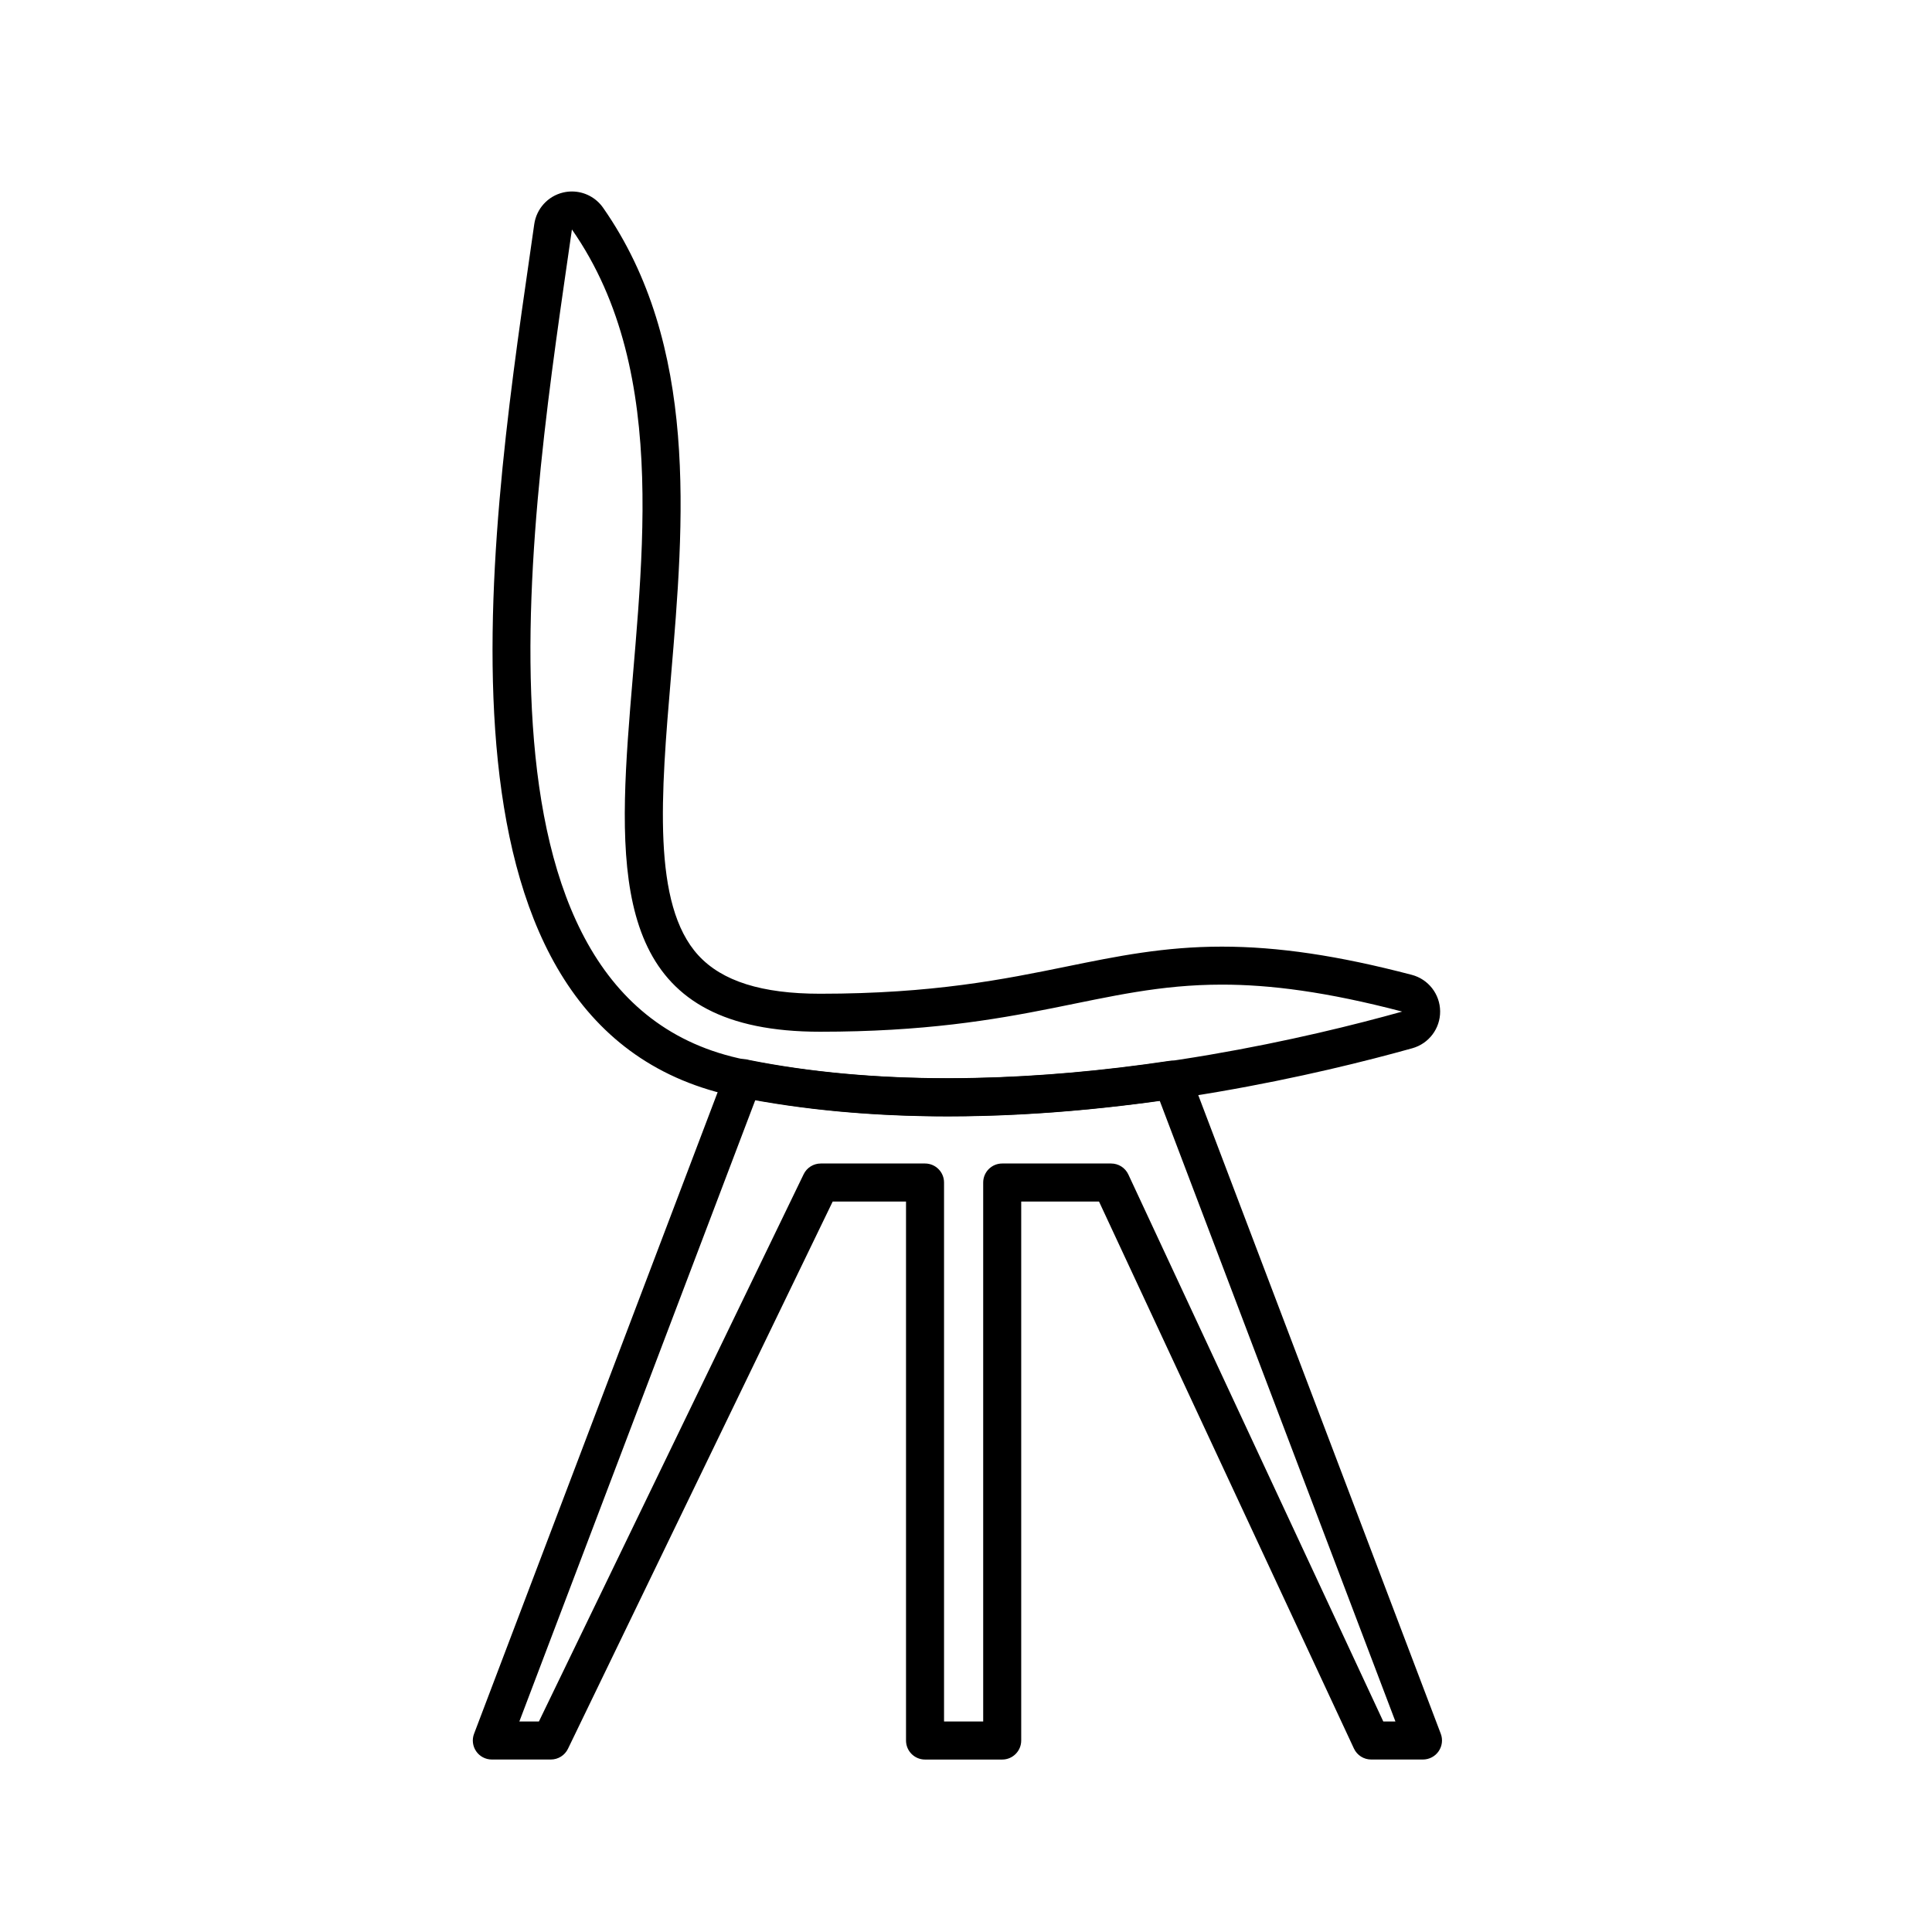
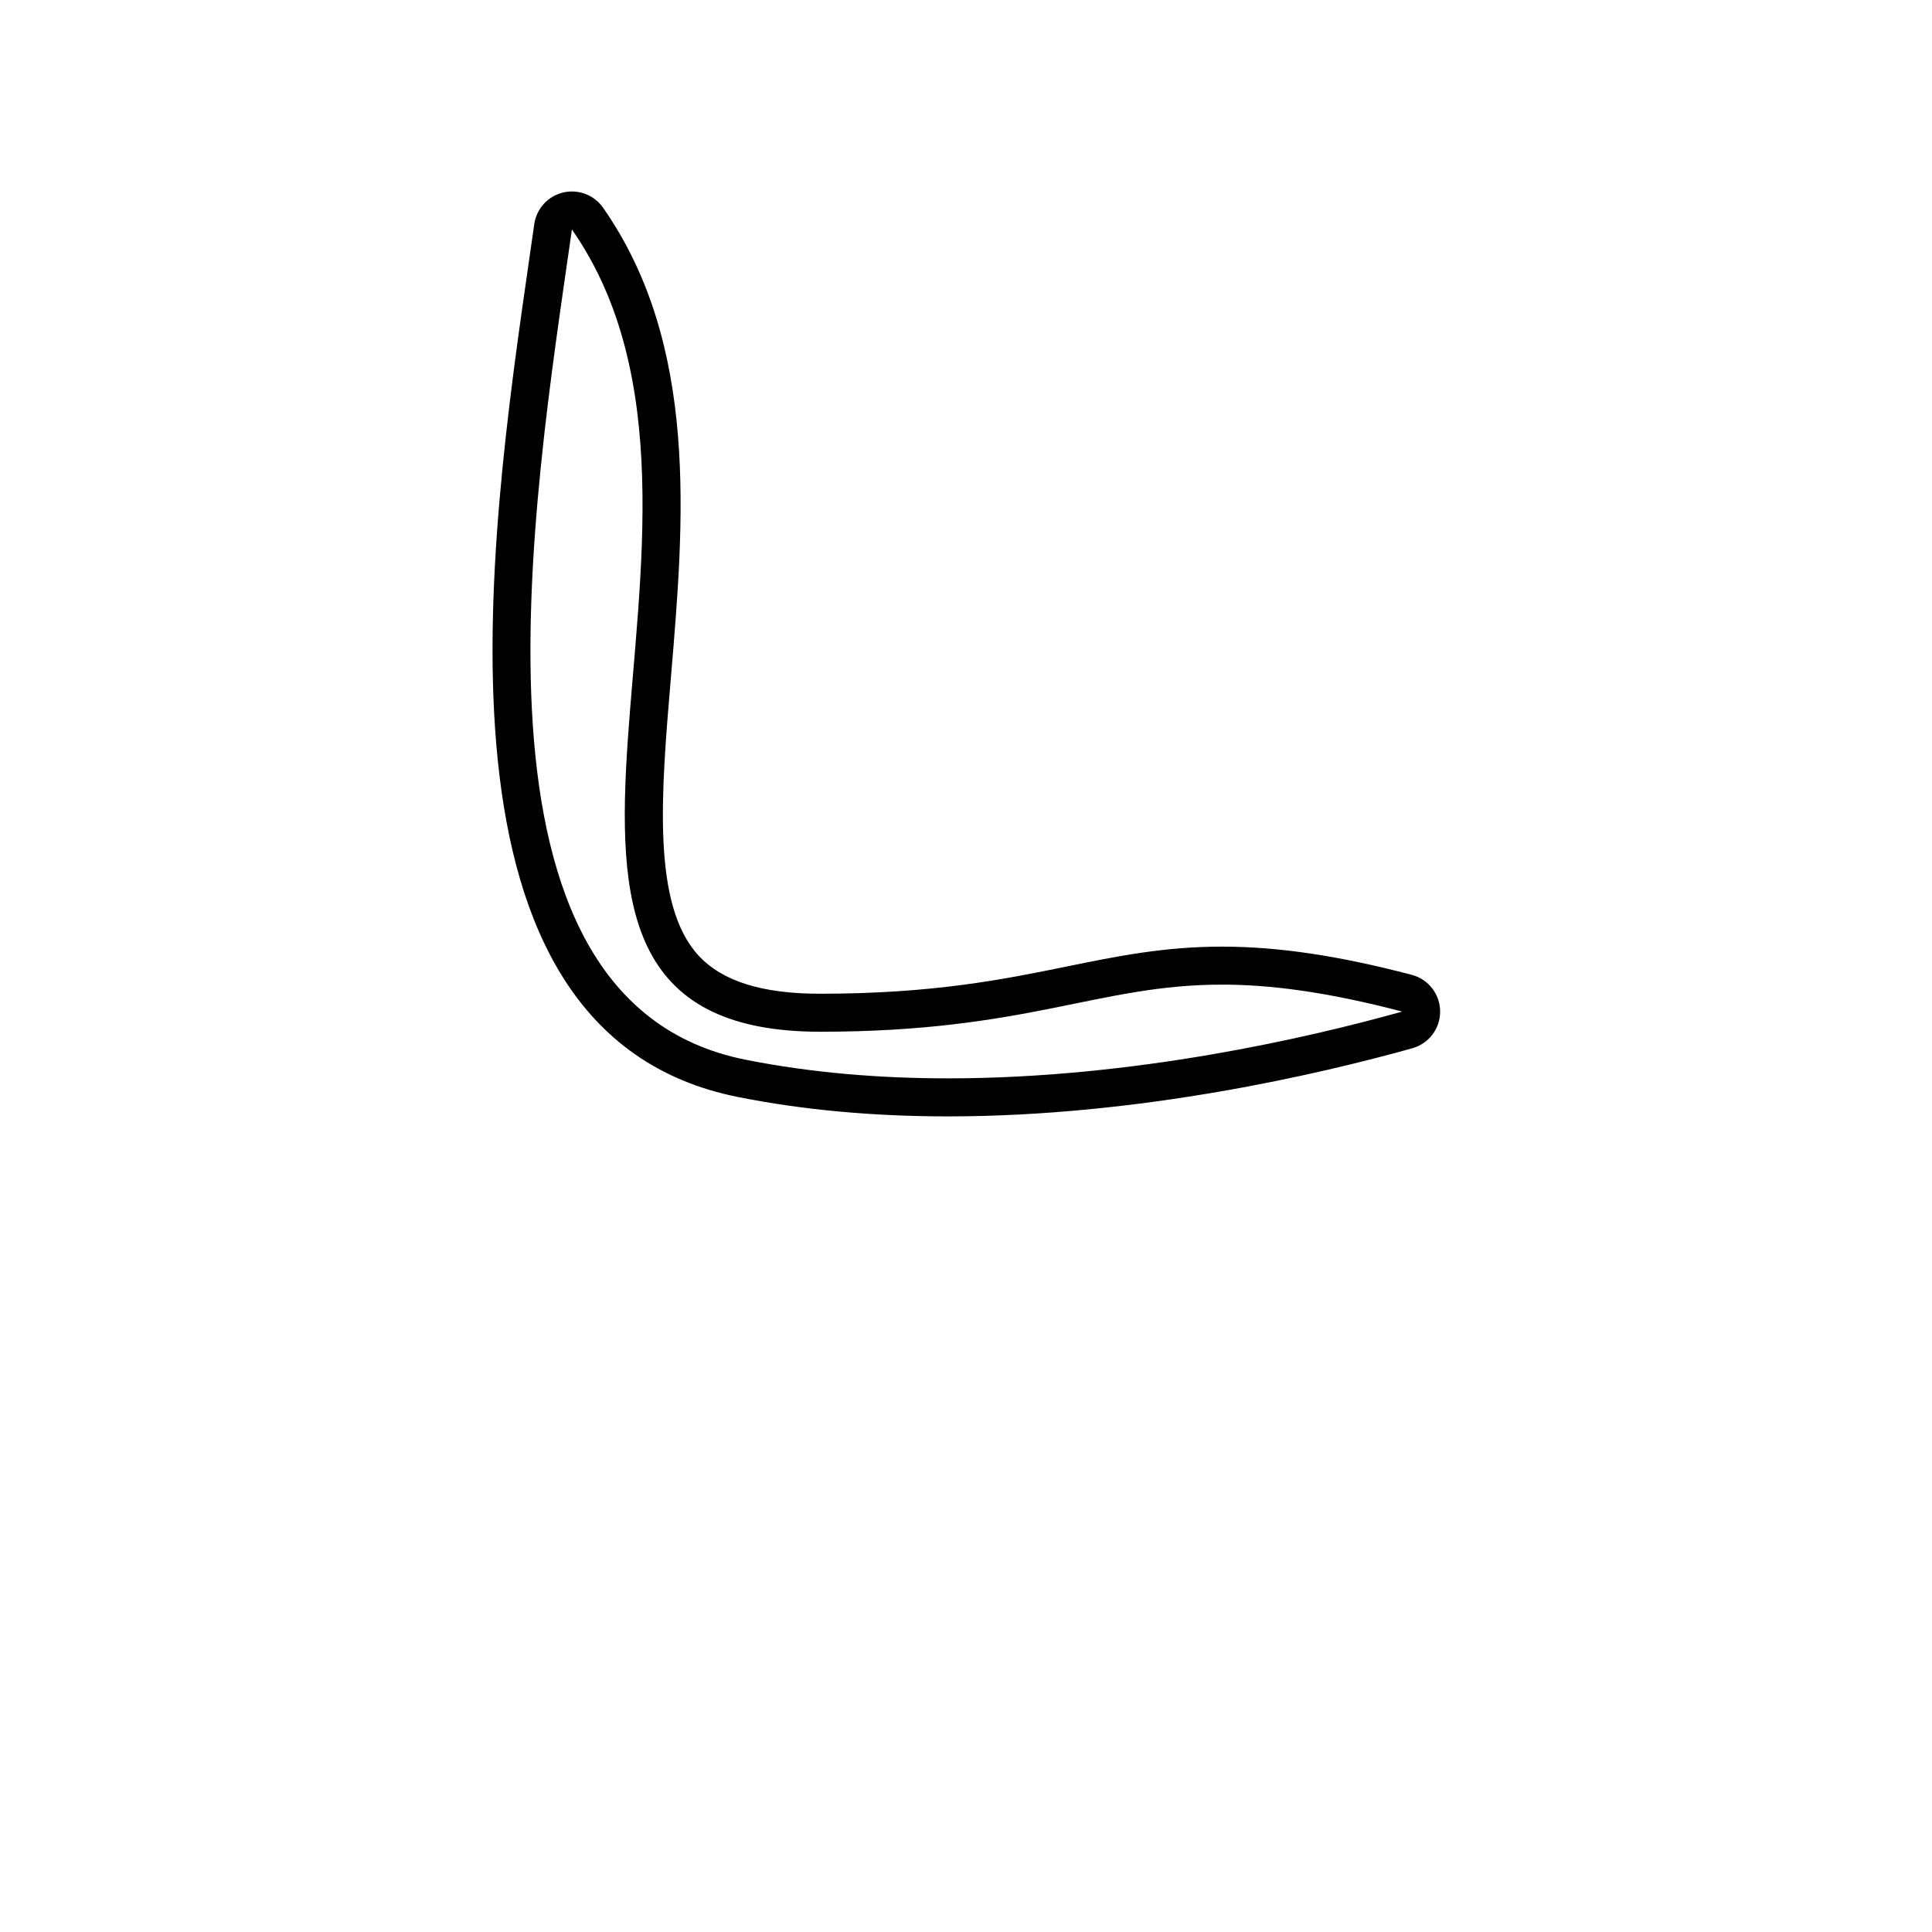
<svg xmlns="http://www.w3.org/2000/svg" fill="#000000" width="800px" height="800px" version="1.1" viewBox="144 144 512 512">
  <g>
    <path d="m295.57 204.82c53.688 76.871-36.102 212.6 65.754 212.6 55.016 0 73.672-12.484 106.51-12.484 12.781 0 27.711 1.891 47.758 7.144-24.707 6.914-71.121 17.695-120.34 17.695-17.852 0-36.082-1.422-53.766-4.957-78.422-15.684-56.34-147.06-45.922-220m0-10.074c-0.777 0-1.566 0.09-2.344 0.277-4.027 0.957-7.043 4.281-7.637 8.379l-1.188 8.293c-11.141 77.059-29.773 206.03 55.105 223.01 17.094 3.422 35.848 5.152 55.742 5.152 50.875 0 98.934-11.32 123.05-18.062 4.379-1.23 7.402-5.238 7.359-9.789-0.039-4.551-3.117-8.508-7.527-9.664-19.453-5.098-35.434-7.473-50.301-7.473-15.332 0-27.824 2.551-41.051 5.25-16.609 3.391-35.441 7.234-65.453 7.234-15.41 0-25.945-3.324-32.234-10.16-12.379-13.477-9.898-42.824-7.269-73.895 3.481-41.172 7.441-87.836-17.984-124.23-1.922-2.754-5.031-4.32-8.27-4.32z" />
-     <path d="m521.1 610.29h-13.73c-1.961 0-3.738-1.133-4.566-2.91l-67.555-144.96h-20.617v142.84c0 2.781-2.254 5.039-5.039 5.039h-20.449c-2.785 0-5.039-2.258-5.039-5.039v-142.84h-19.434l-70.156 145.03c-0.84 1.738-2.606 2.84-4.535 2.84h-15.645c-1.656 0-3.211-0.816-4.144-2.176-0.938-1.359-1.152-3.102-0.559-4.648l66.648-175.54c0.883-2.316 3.332-3.637 5.738-3.144 0.117 0.023 0.48 0.117 0.59 0.145 15.766 3.148 33.293 4.781 51.988 4.816h0.016c2.957 0 5.637-0.035 8.293-0.098 16.238-0.363 33.383-1.875 50.961-4.5 2.309-0.352 4.609 0.973 5.453 3.195l66.496 175.11c0.59 1.547 0.379 3.285-0.559 4.648-0.941 1.371-2.496 2.191-4.156 2.191zm-10.512-10.074h3.215l-62.473-164.52c-16.59 2.324-32.789 3.68-48.199 4.019-2.742 0.059-5.496 0.098-8.262 0.098-18.199-0.035-35.156-1.492-50.688-4.332l-62.547 164.73h5.184l70.16-145.03c0.84-1.738 2.606-2.84 4.535-2.84h27.629c2.785 0 5.039 2.258 5.039 5.039v142.84h10.375v-142.84c0-2.781 2.254-5.039 5.039-5.039h28.863c1.961 0 3.738 1.133 4.566 2.91z" />
  </g>
</svg>